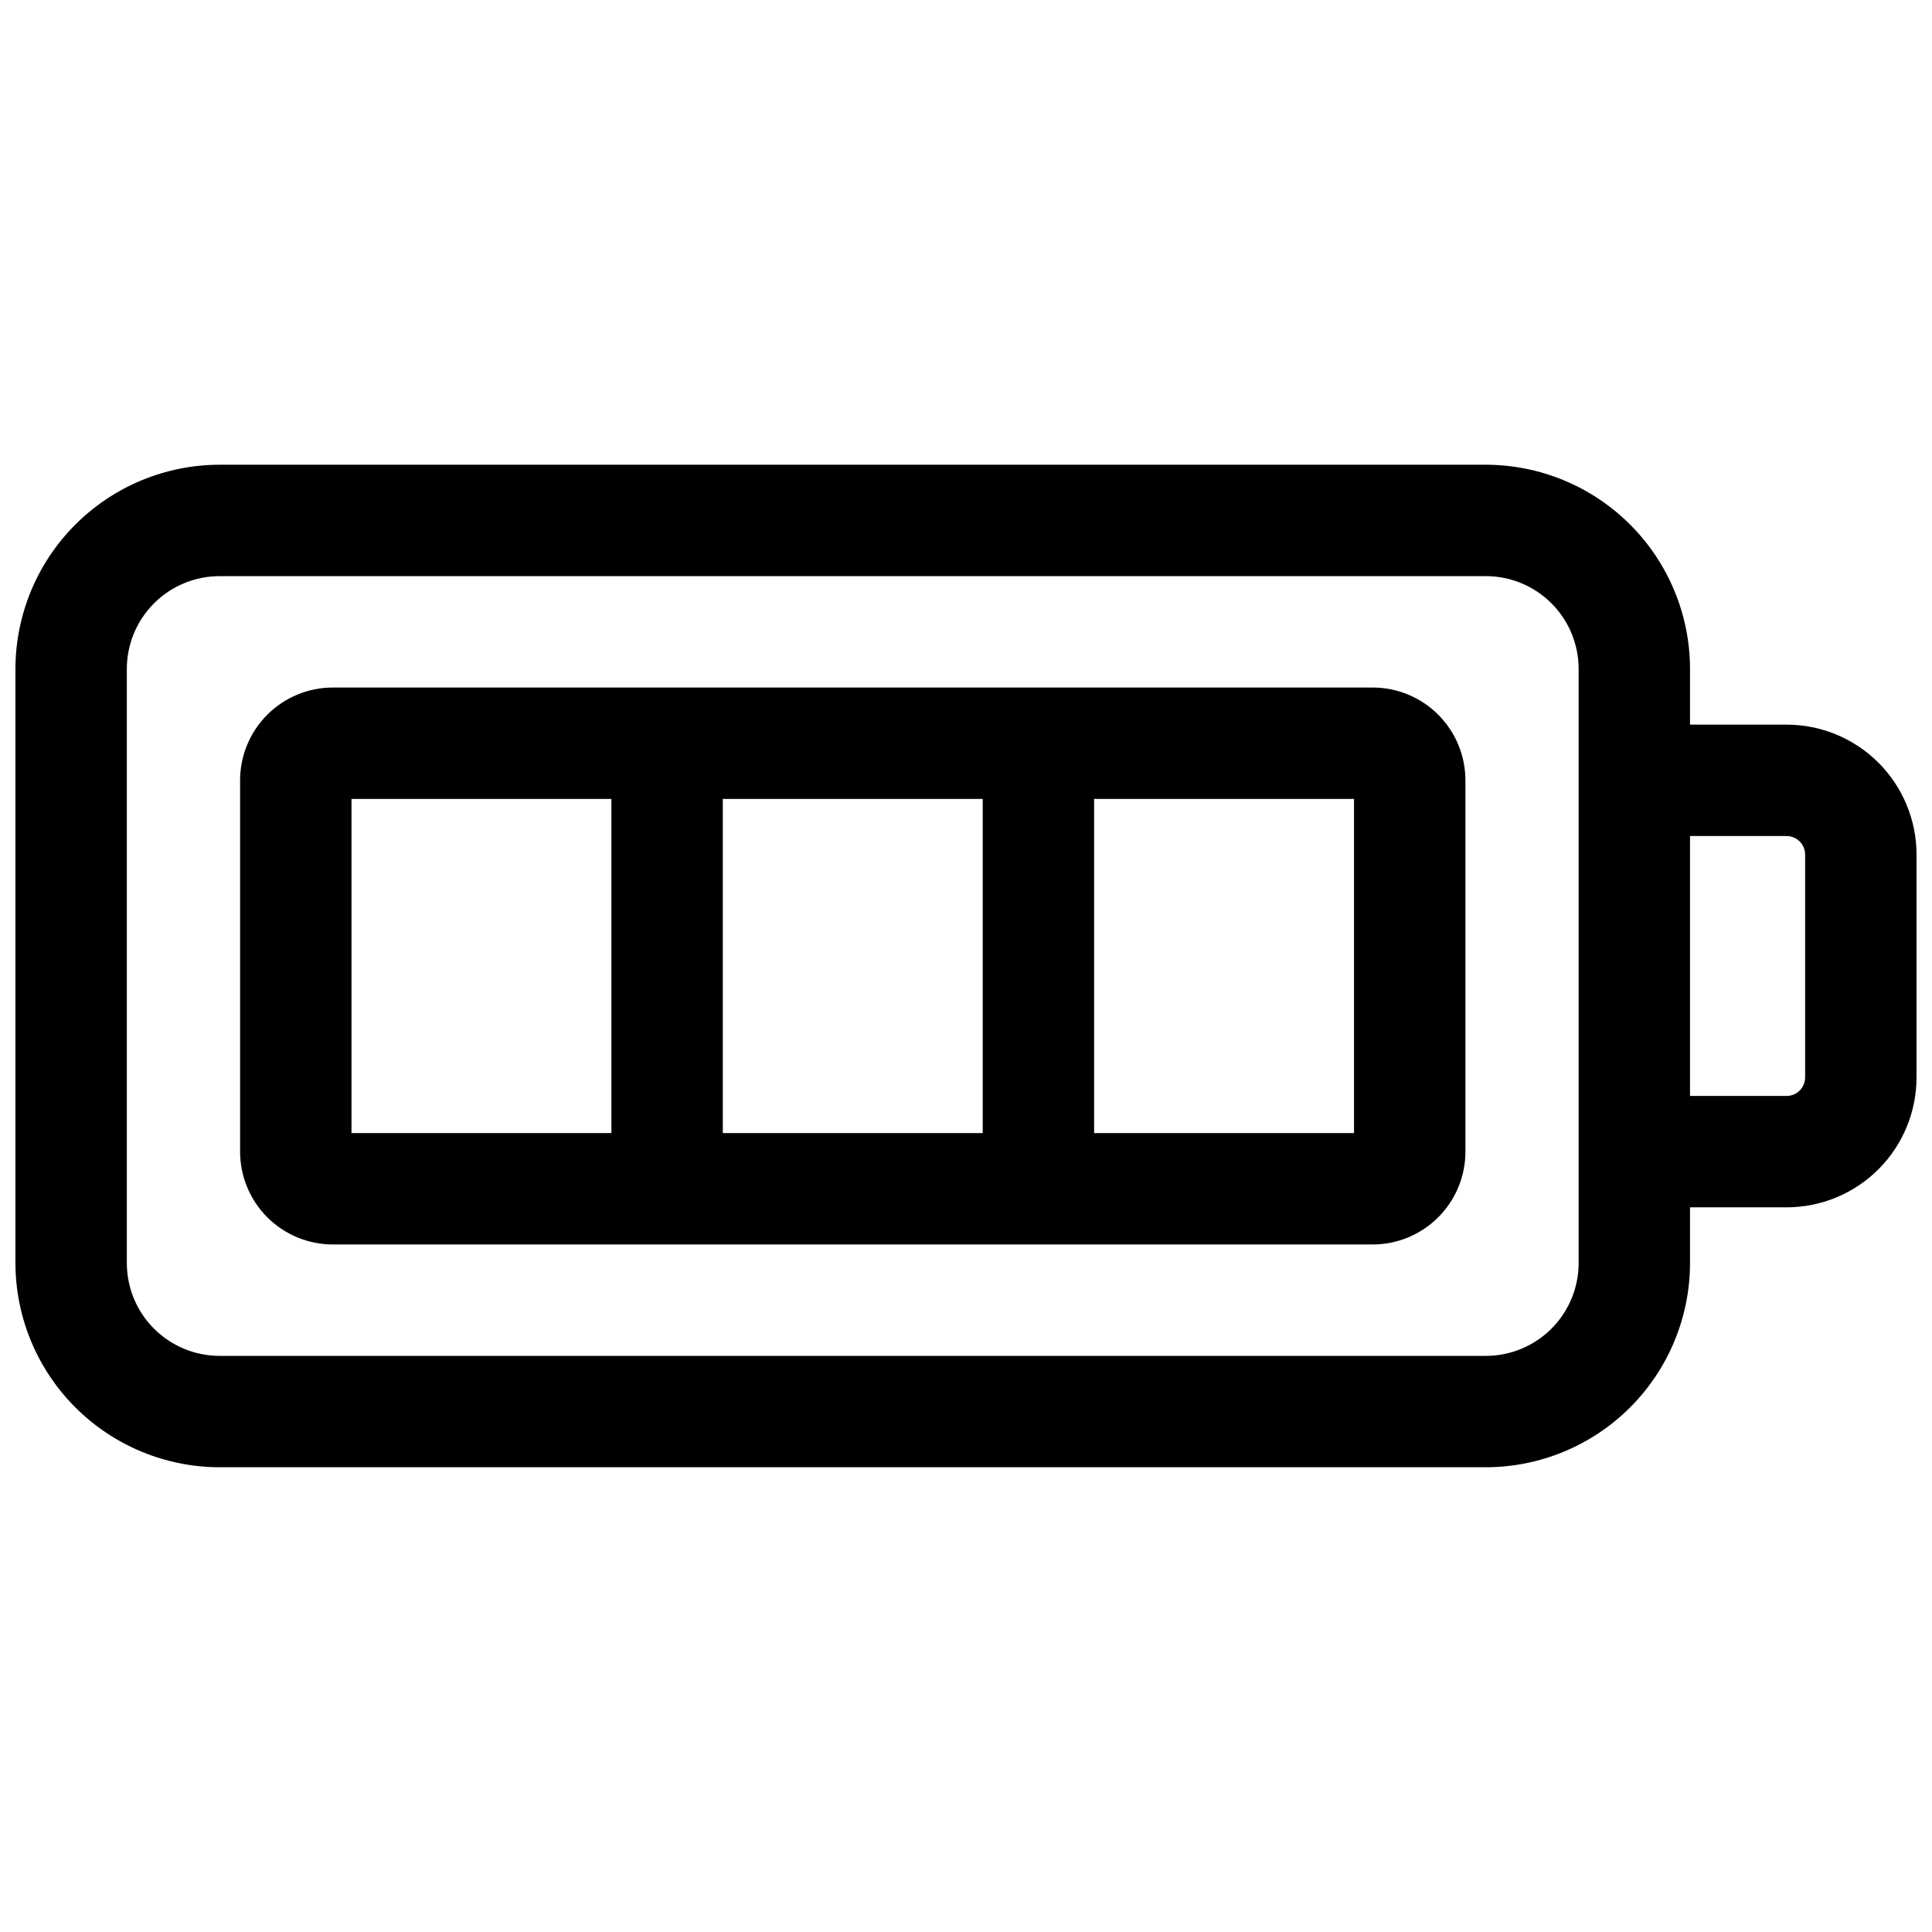
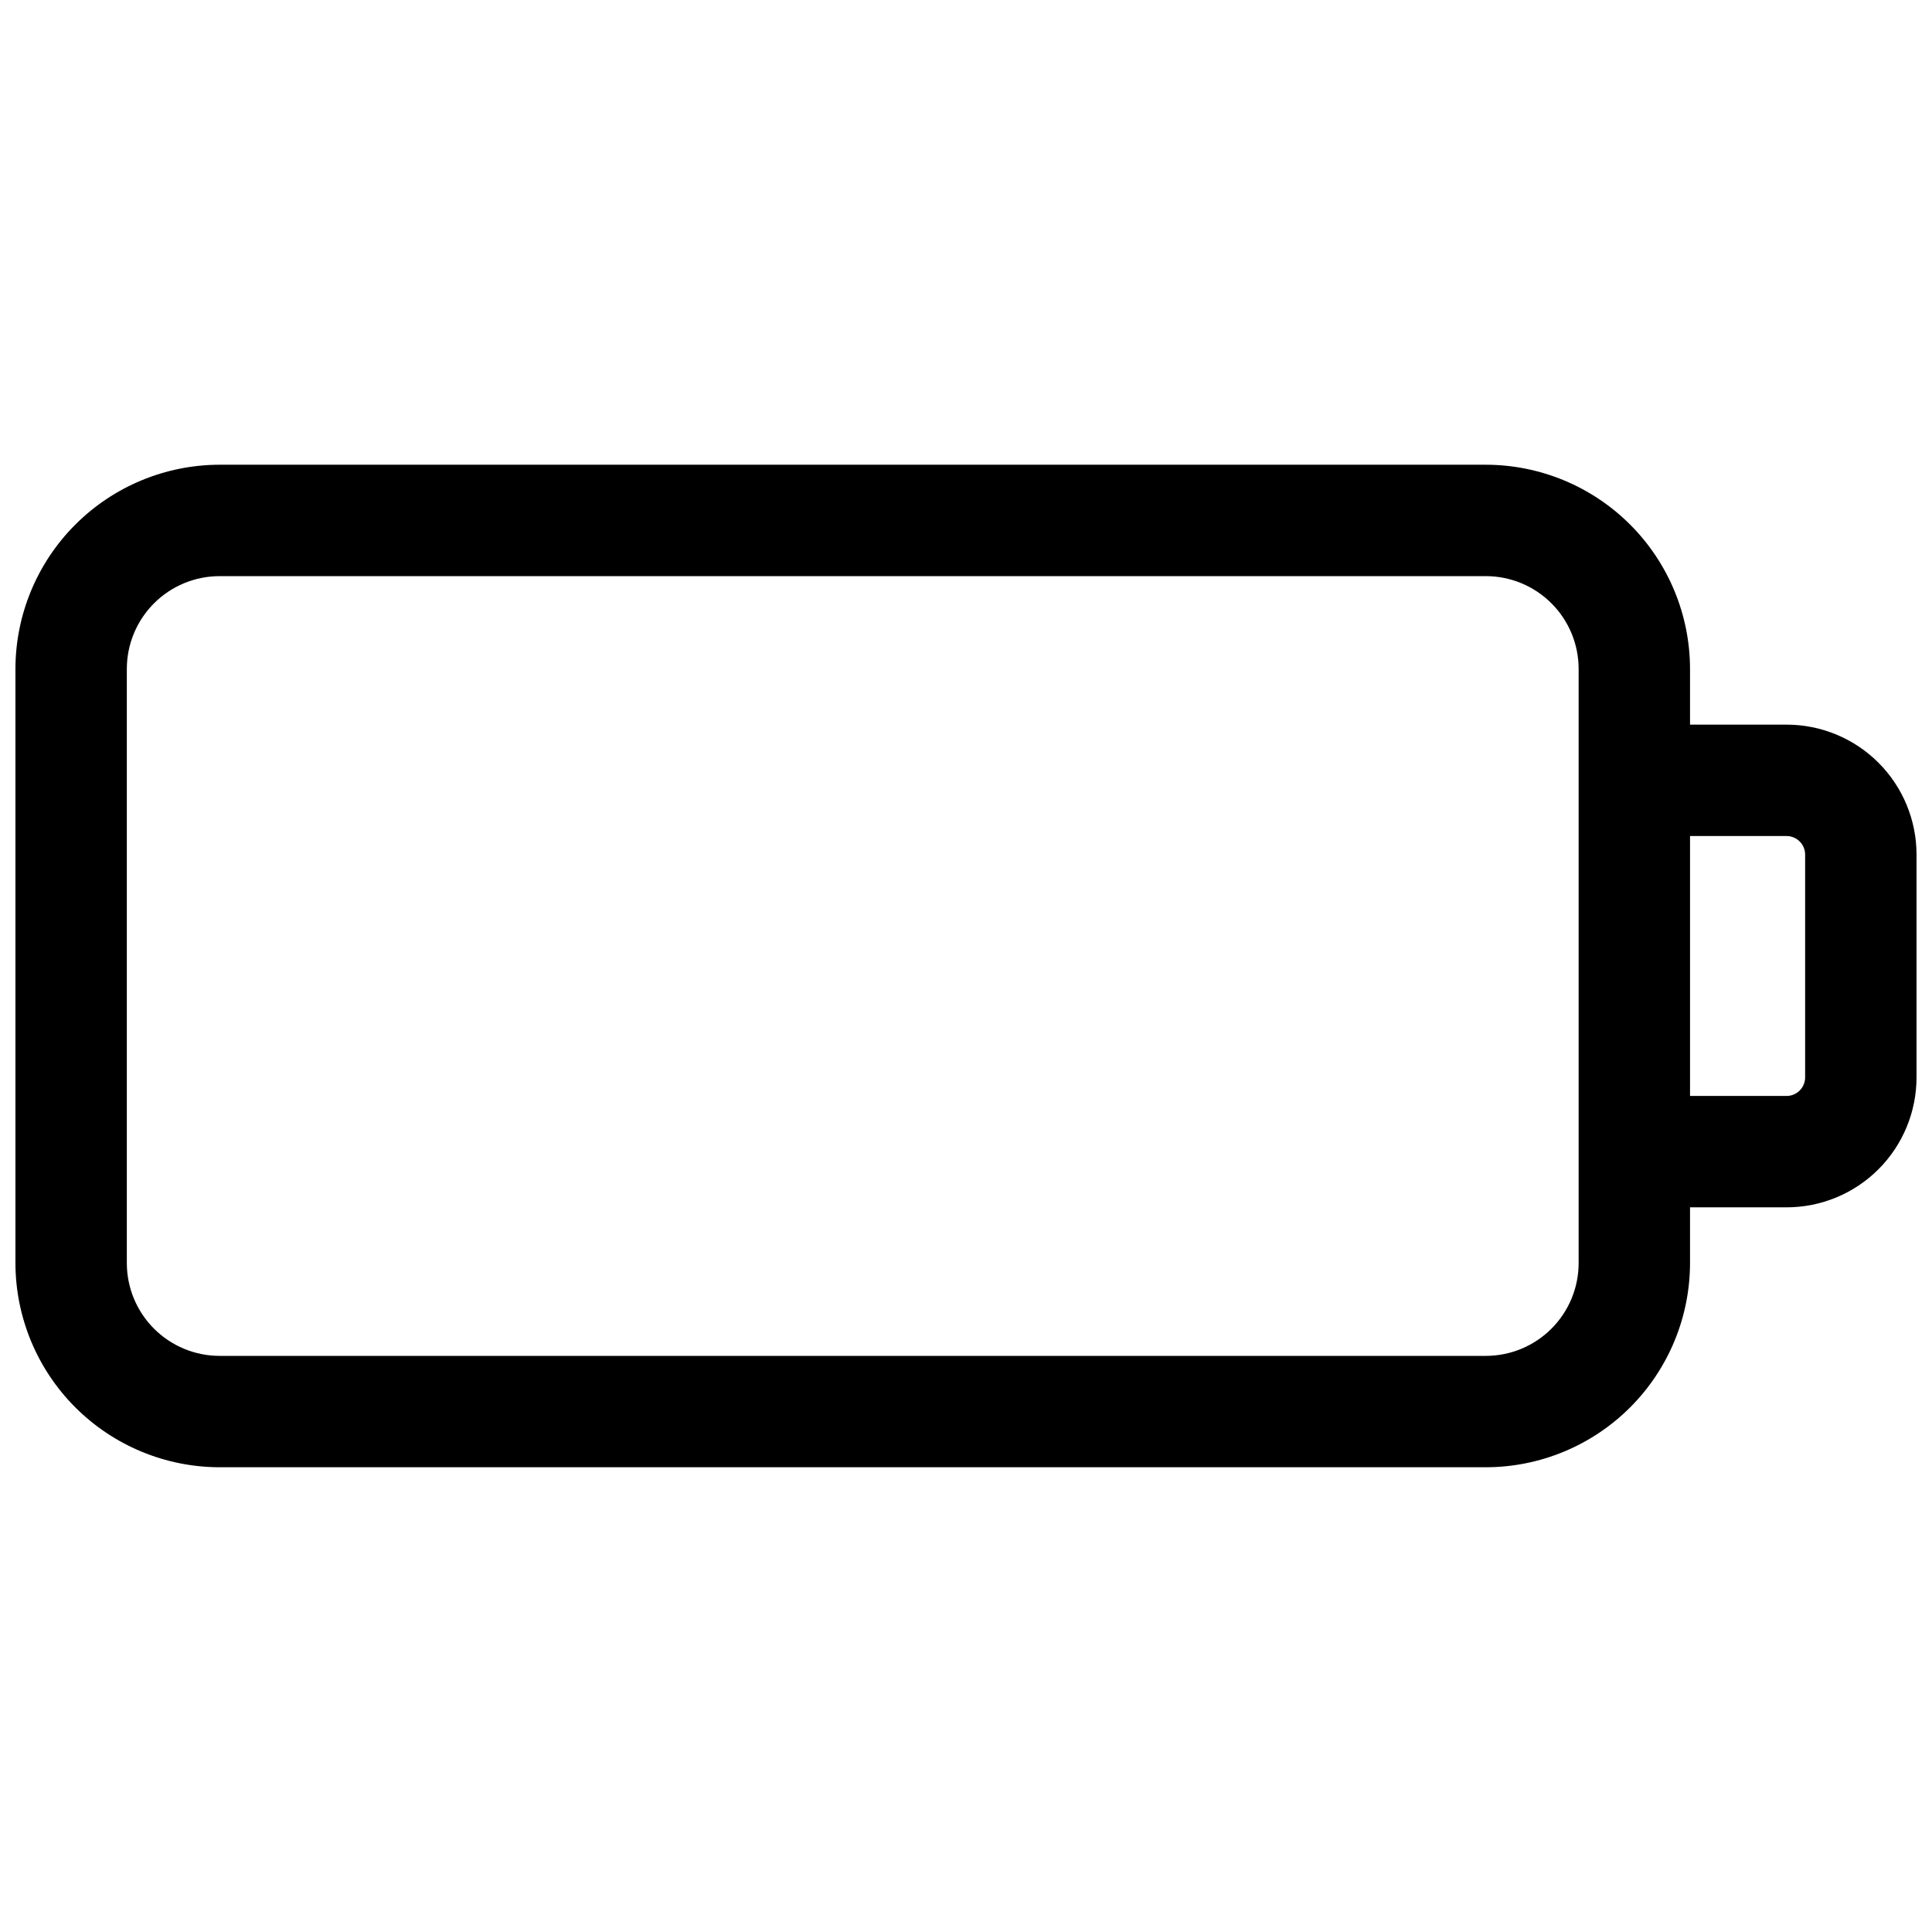
<svg xmlns="http://www.w3.org/2000/svg" width="800px" height="800px" version="1.1" viewBox="144 144 512 512">
  <defs>
    <clipPath id="a">
      <path d="m148.09 267h503.81v266h-503.81z" />
    </clipPath>
  </defs>
-   <path d="m507.75 326.2h-275.52c-6.523 0-12.781 2.59-17.395 7.203-4.613 4.613-7.207 10.871-7.207 17.395v98.402c0 6.523 2.594 12.781 7.207 17.395s10.871 7.203 17.395 7.203h275.52c6.523 0 12.781-2.59 17.395-7.203s7.207-10.871 7.207-17.395v-98.402c0-6.523-2.594-12.781-7.207-17.395-4.613-4.613-10.871-7.203-17.395-7.203zm-103.32 29.52v88.559h-68.879v-88.559zm-167.28 0h68.879v88.559h-68.879zm265.68 88.559h-68.879v-88.559h68.879z" />
  <g clip-path="url(#a)">
    <path d="m617.46 336.04h-25.586v-14.762c-0.016-14.348-5.723-28.105-15.867-38.25-10.148-10.148-23.902-15.855-38.254-15.871h-335.54c-14.352 0.016-28.105 5.723-38.254 15.871-10.145 10.145-15.852 23.902-15.867 38.25v157.44c0.016 14.348 5.723 28.105 15.867 38.25 10.148 10.148 23.902 15.855 38.254 15.871h335.54c14.352-0.016 28.105-5.723 38.254-15.871 10.145-10.145 15.852-23.902 15.867-38.25v-14.762h25.586c9.133 0 17.891-3.625 24.352-10.086 6.457-6.457 10.086-15.219 10.086-24.352v-59.043c0-9.133-3.629-17.891-10.086-24.352-6.461-6.457-15.219-10.086-24.352-10.086zm-55.105 142.68c0 6.523-2.594 12.781-7.207 17.395-4.613 4.613-10.867 7.207-17.395 7.207h-335.54c-6.523 0-12.781-2.594-17.395-7.207-4.613-4.613-7.207-10.871-7.207-17.395v-157.44c0-6.523 2.594-12.781 7.207-17.395 4.613-4.613 10.871-7.203 17.395-7.203h335.54c6.527 0 12.781 2.59 17.395 7.203 4.613 4.613 7.207 10.871 7.207 17.395zm60.023-49.199c0 1.305-0.52 2.555-1.441 3.477-0.922 0.926-2.172 1.441-3.477 1.441h-25.586v-68.879h25.586c1.305 0 2.555 0.52 3.477 1.441s1.441 2.172 1.441 3.477z" />
  </g>
</svg>